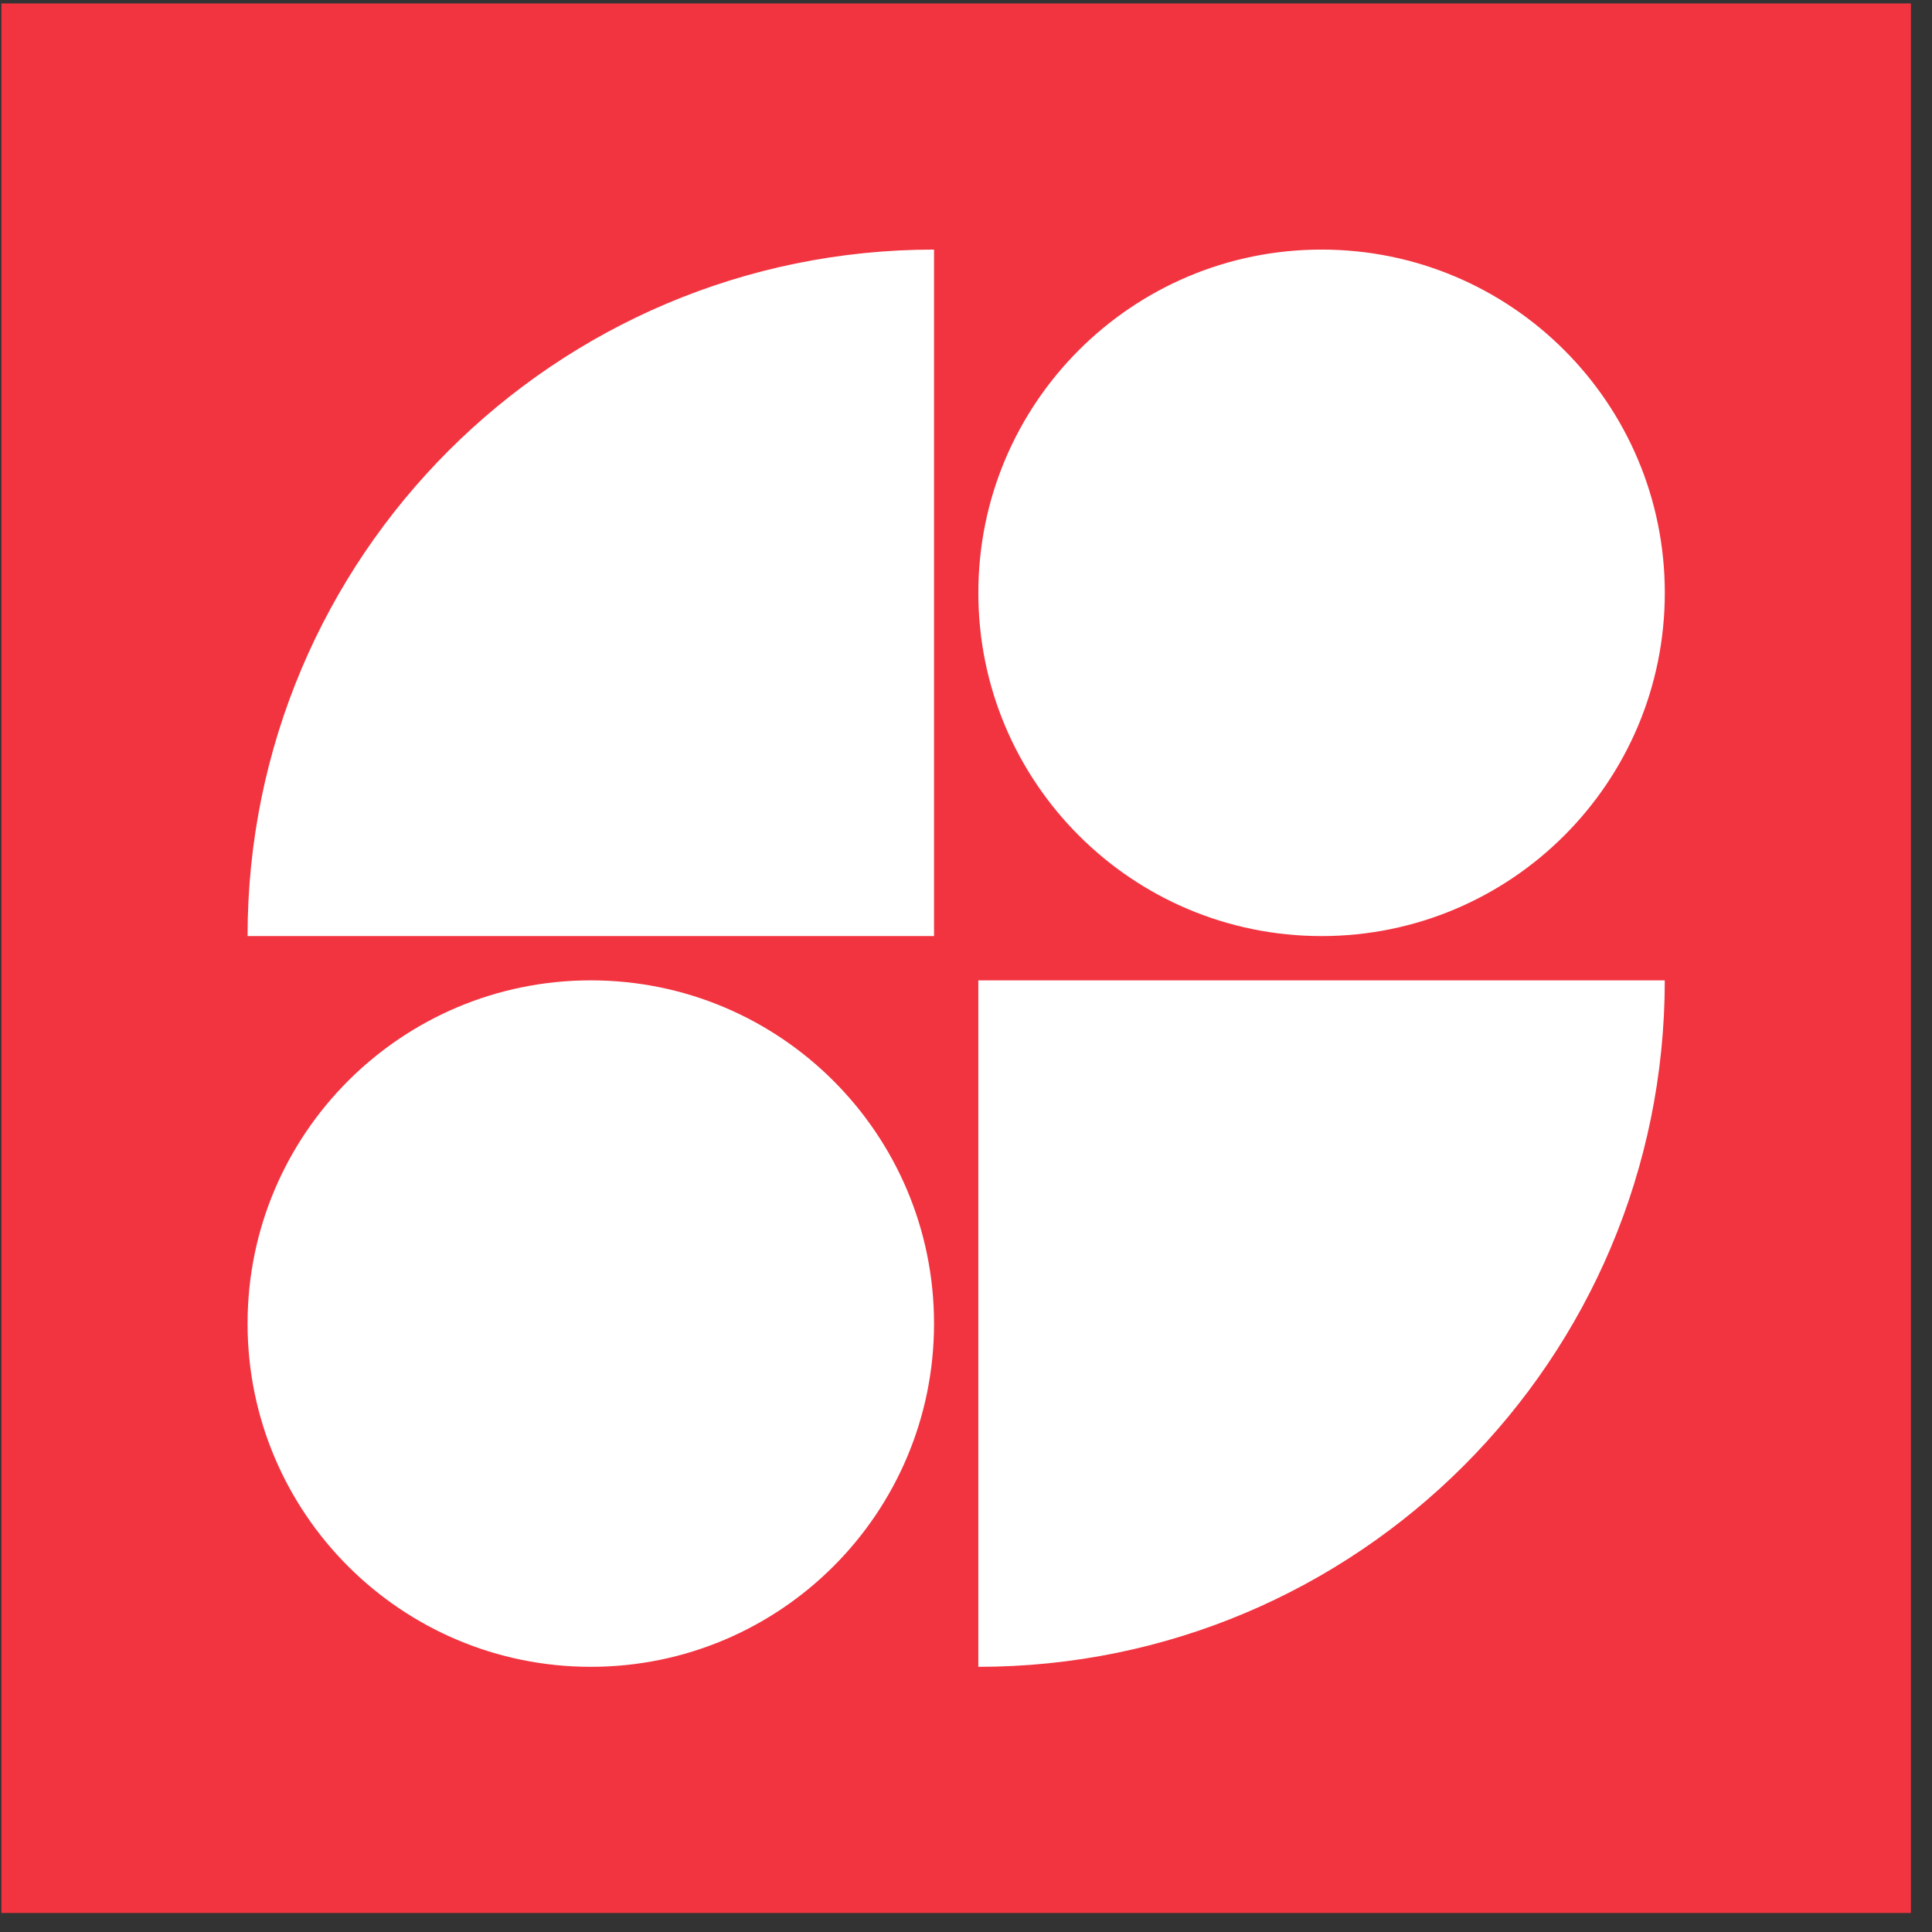
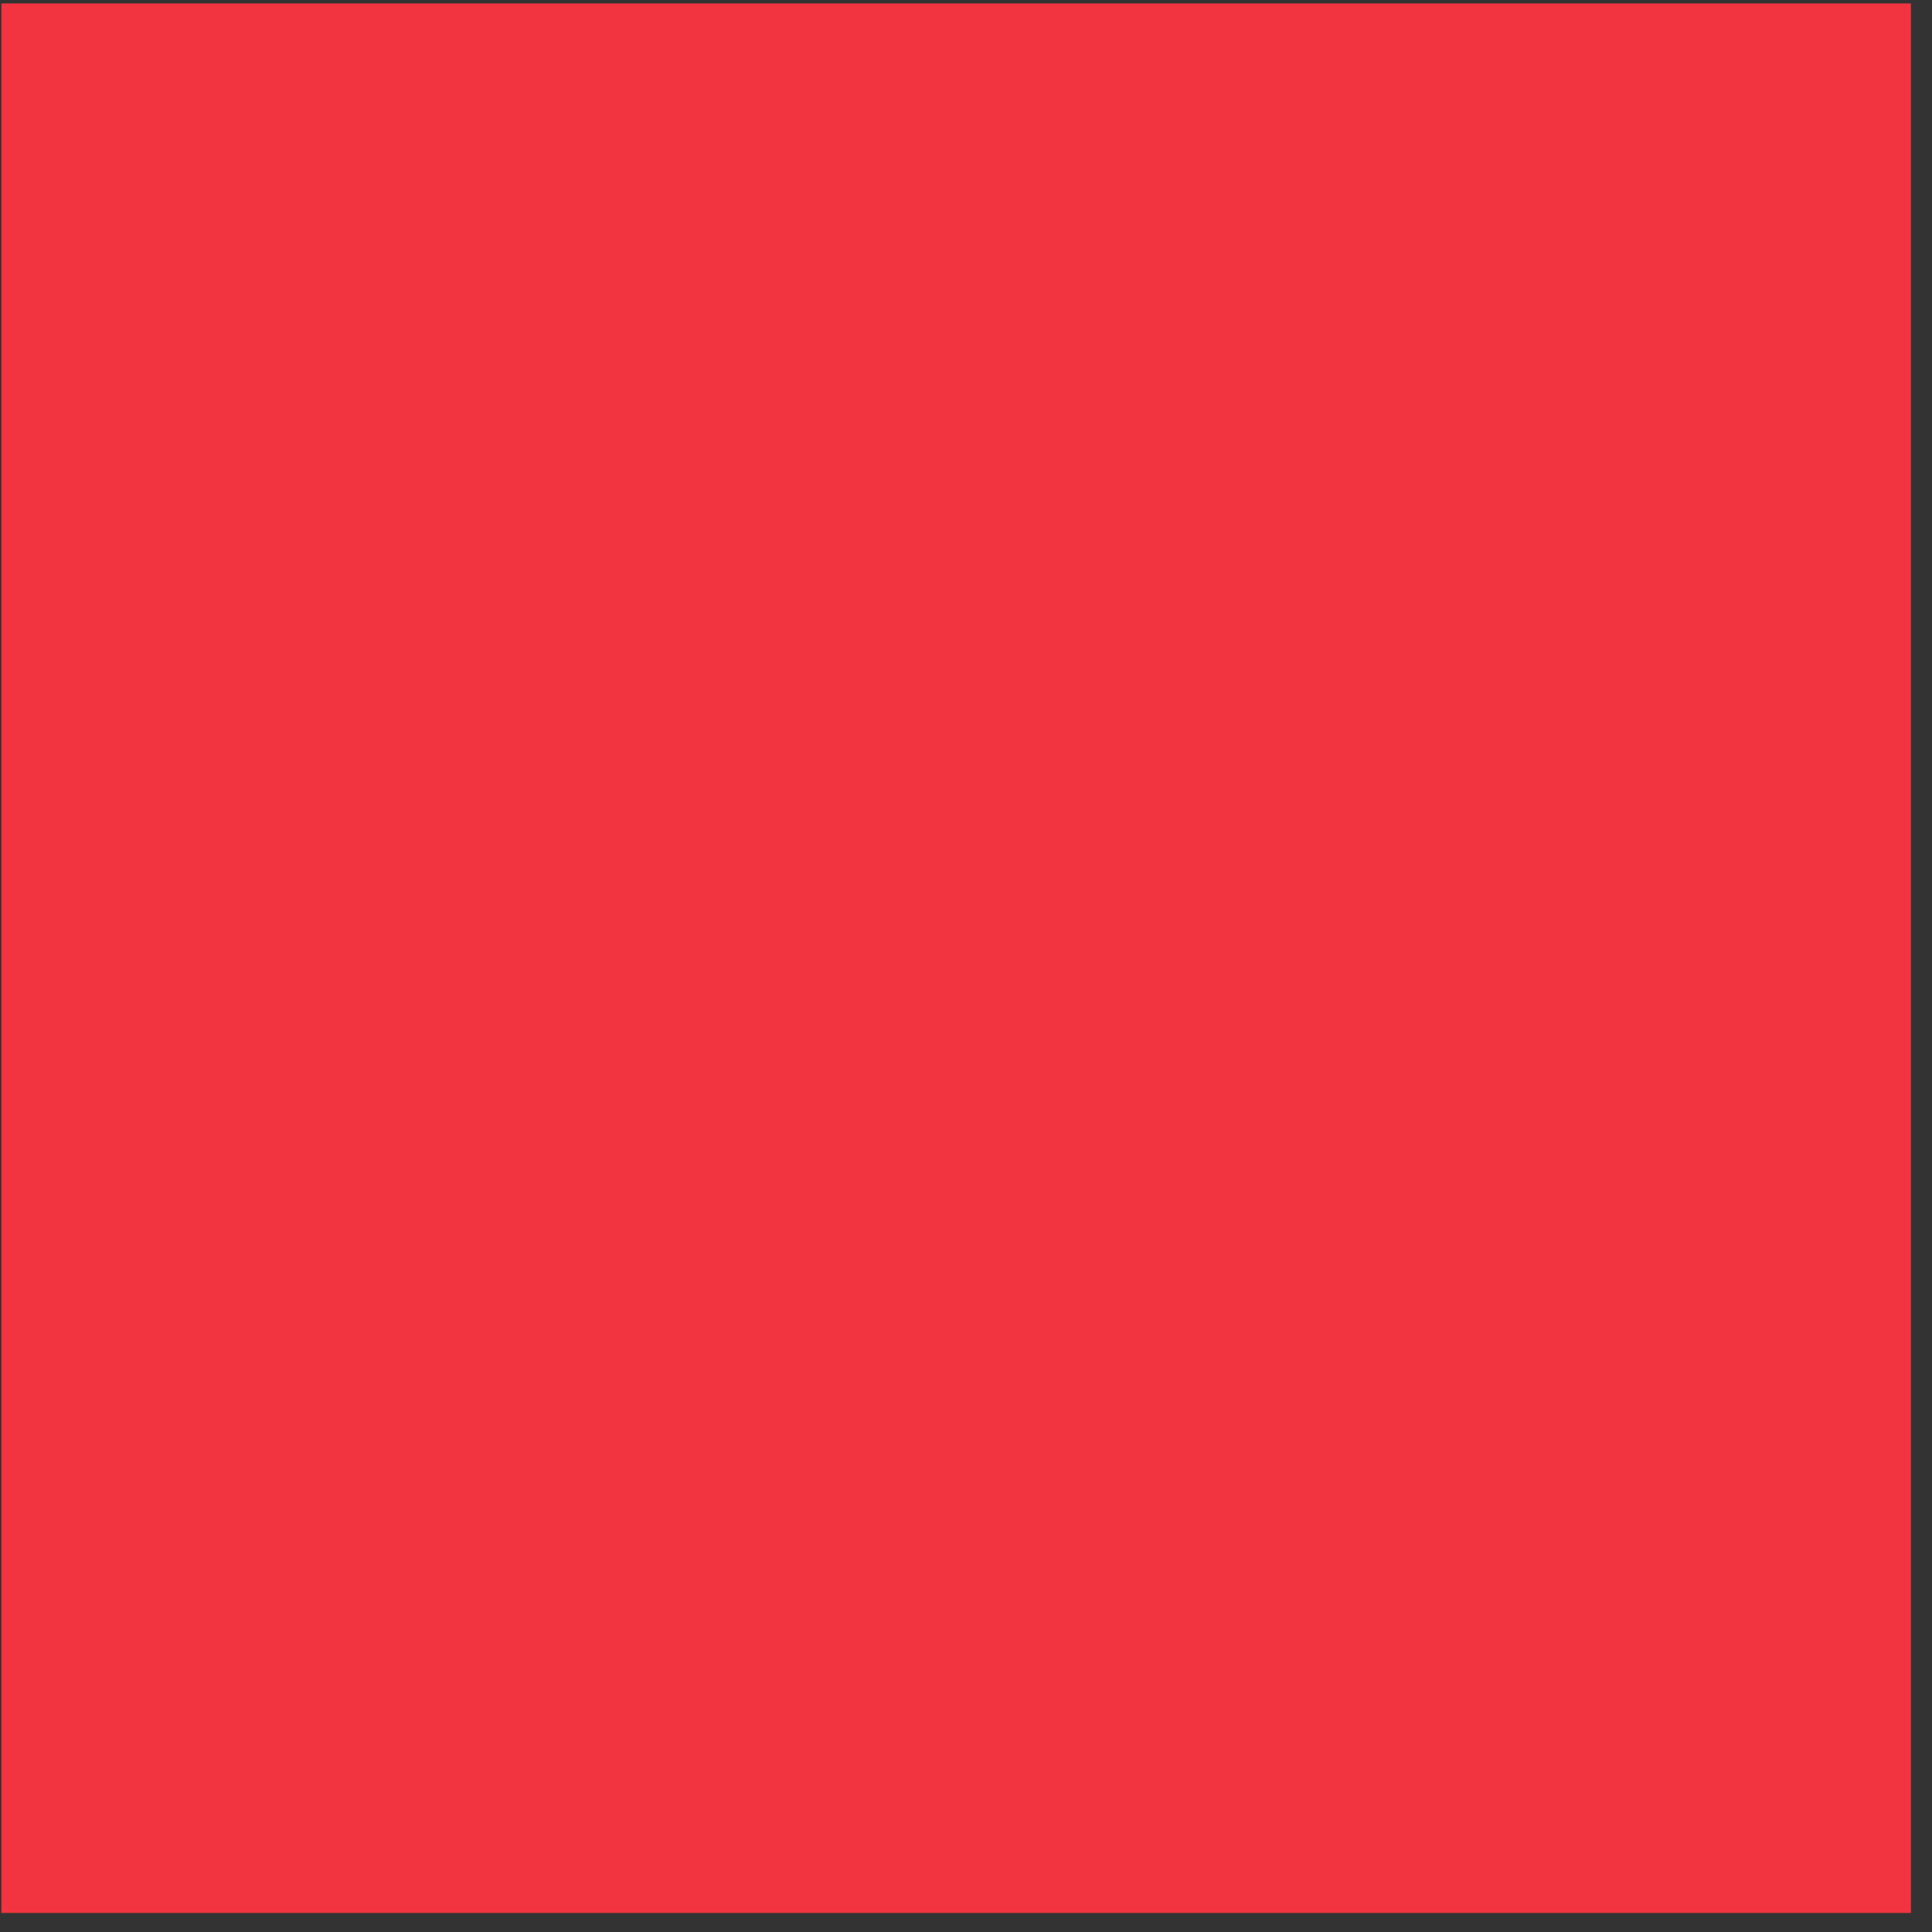
<svg xmlns="http://www.w3.org/2000/svg" width="86" height="86" viewBox="0 0 86 86" fill="none">
  <rect x="0" y="0" width="86" height="86" fill="#333333" stroke="none" />
  <rect width="85" height="85" transform="translate(0.062 0.153)" fill="#F23440" />
-   <path fill-rule="evenodd" clip-rule="evenodd" d="M41.577 41.668H11.02C11.02 24.791 24.701 11.11 41.577 11.11V41.668ZM58.828 41.668C67.266 41.668 74.106 34.827 74.106 26.389C74.106 17.951 67.266 11.11 58.828 11.11C50.389 11.11 43.549 17.951 43.549 26.389C43.549 34.827 50.389 41.668 58.828 41.668ZM26.298 74.196C34.736 74.196 41.577 67.356 41.577 58.918C41.577 50.48 34.736 43.639 26.298 43.639C17.86 43.639 11.02 50.48 11.02 58.918C11.02 67.356 17.86 74.196 26.298 74.196ZM74.105 43.639H43.548V74.196C60.425 74.196 74.105 60.515 74.105 43.639Z" fill="white" />
</svg>